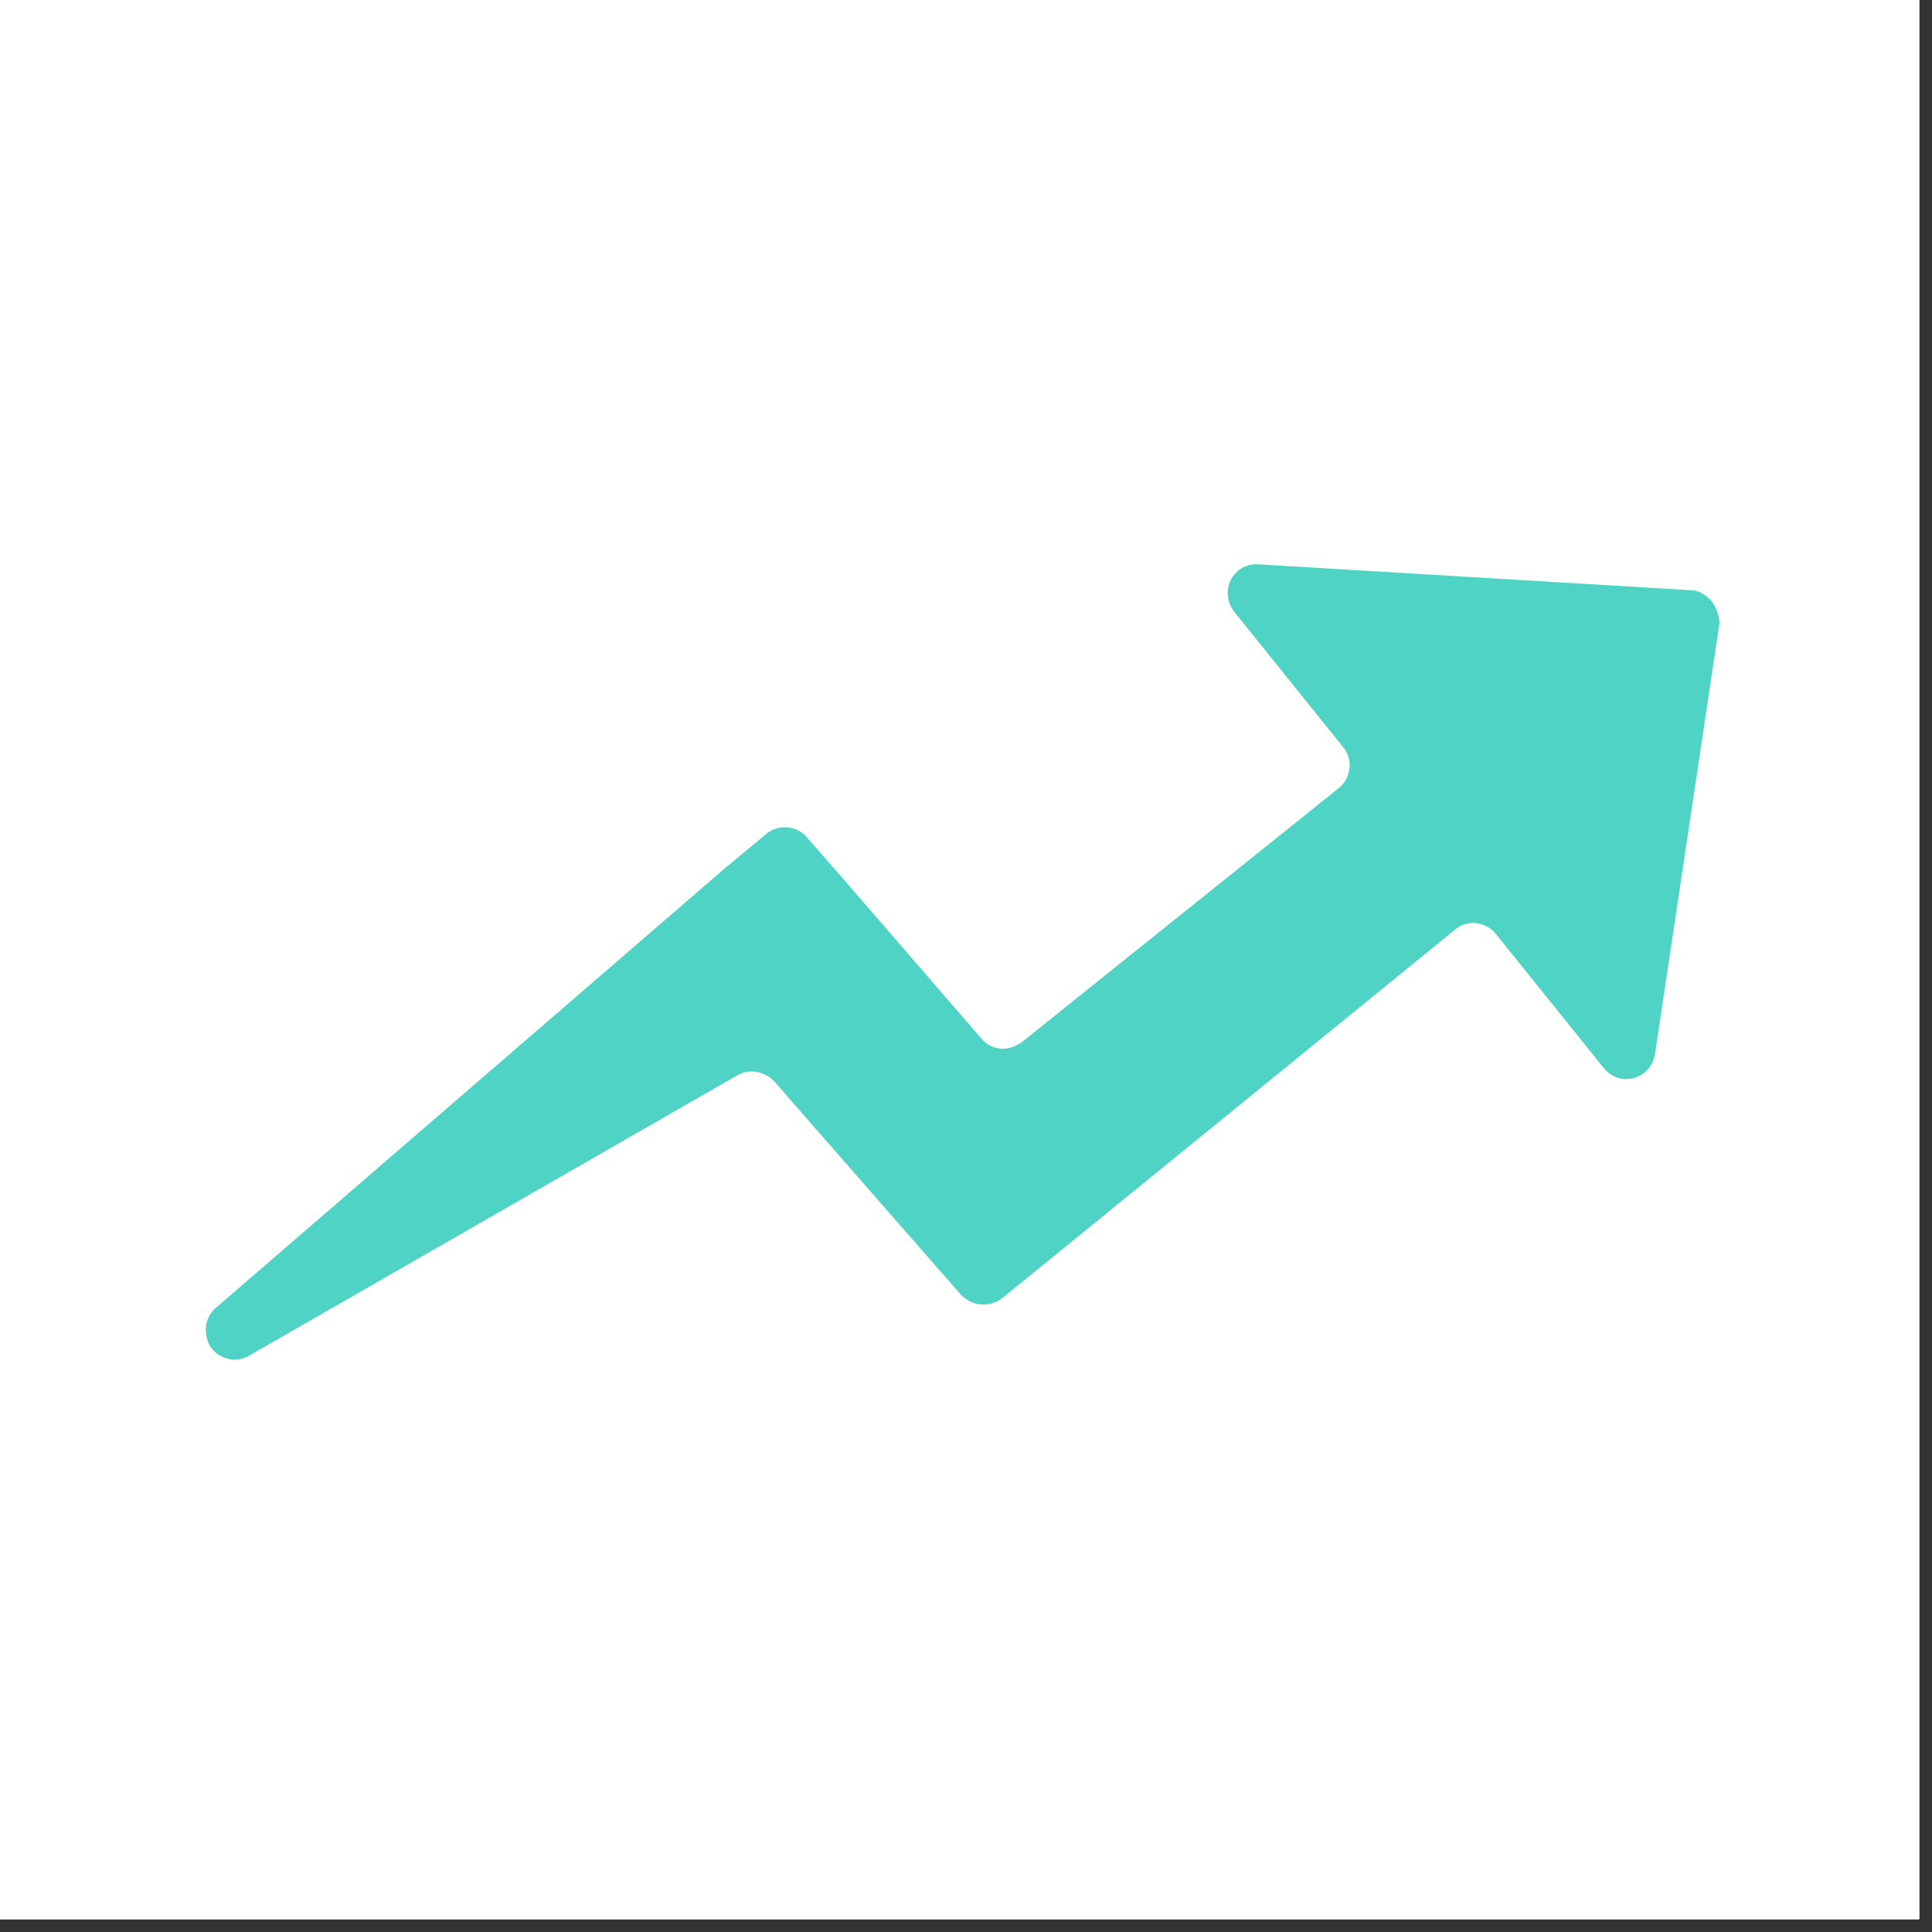
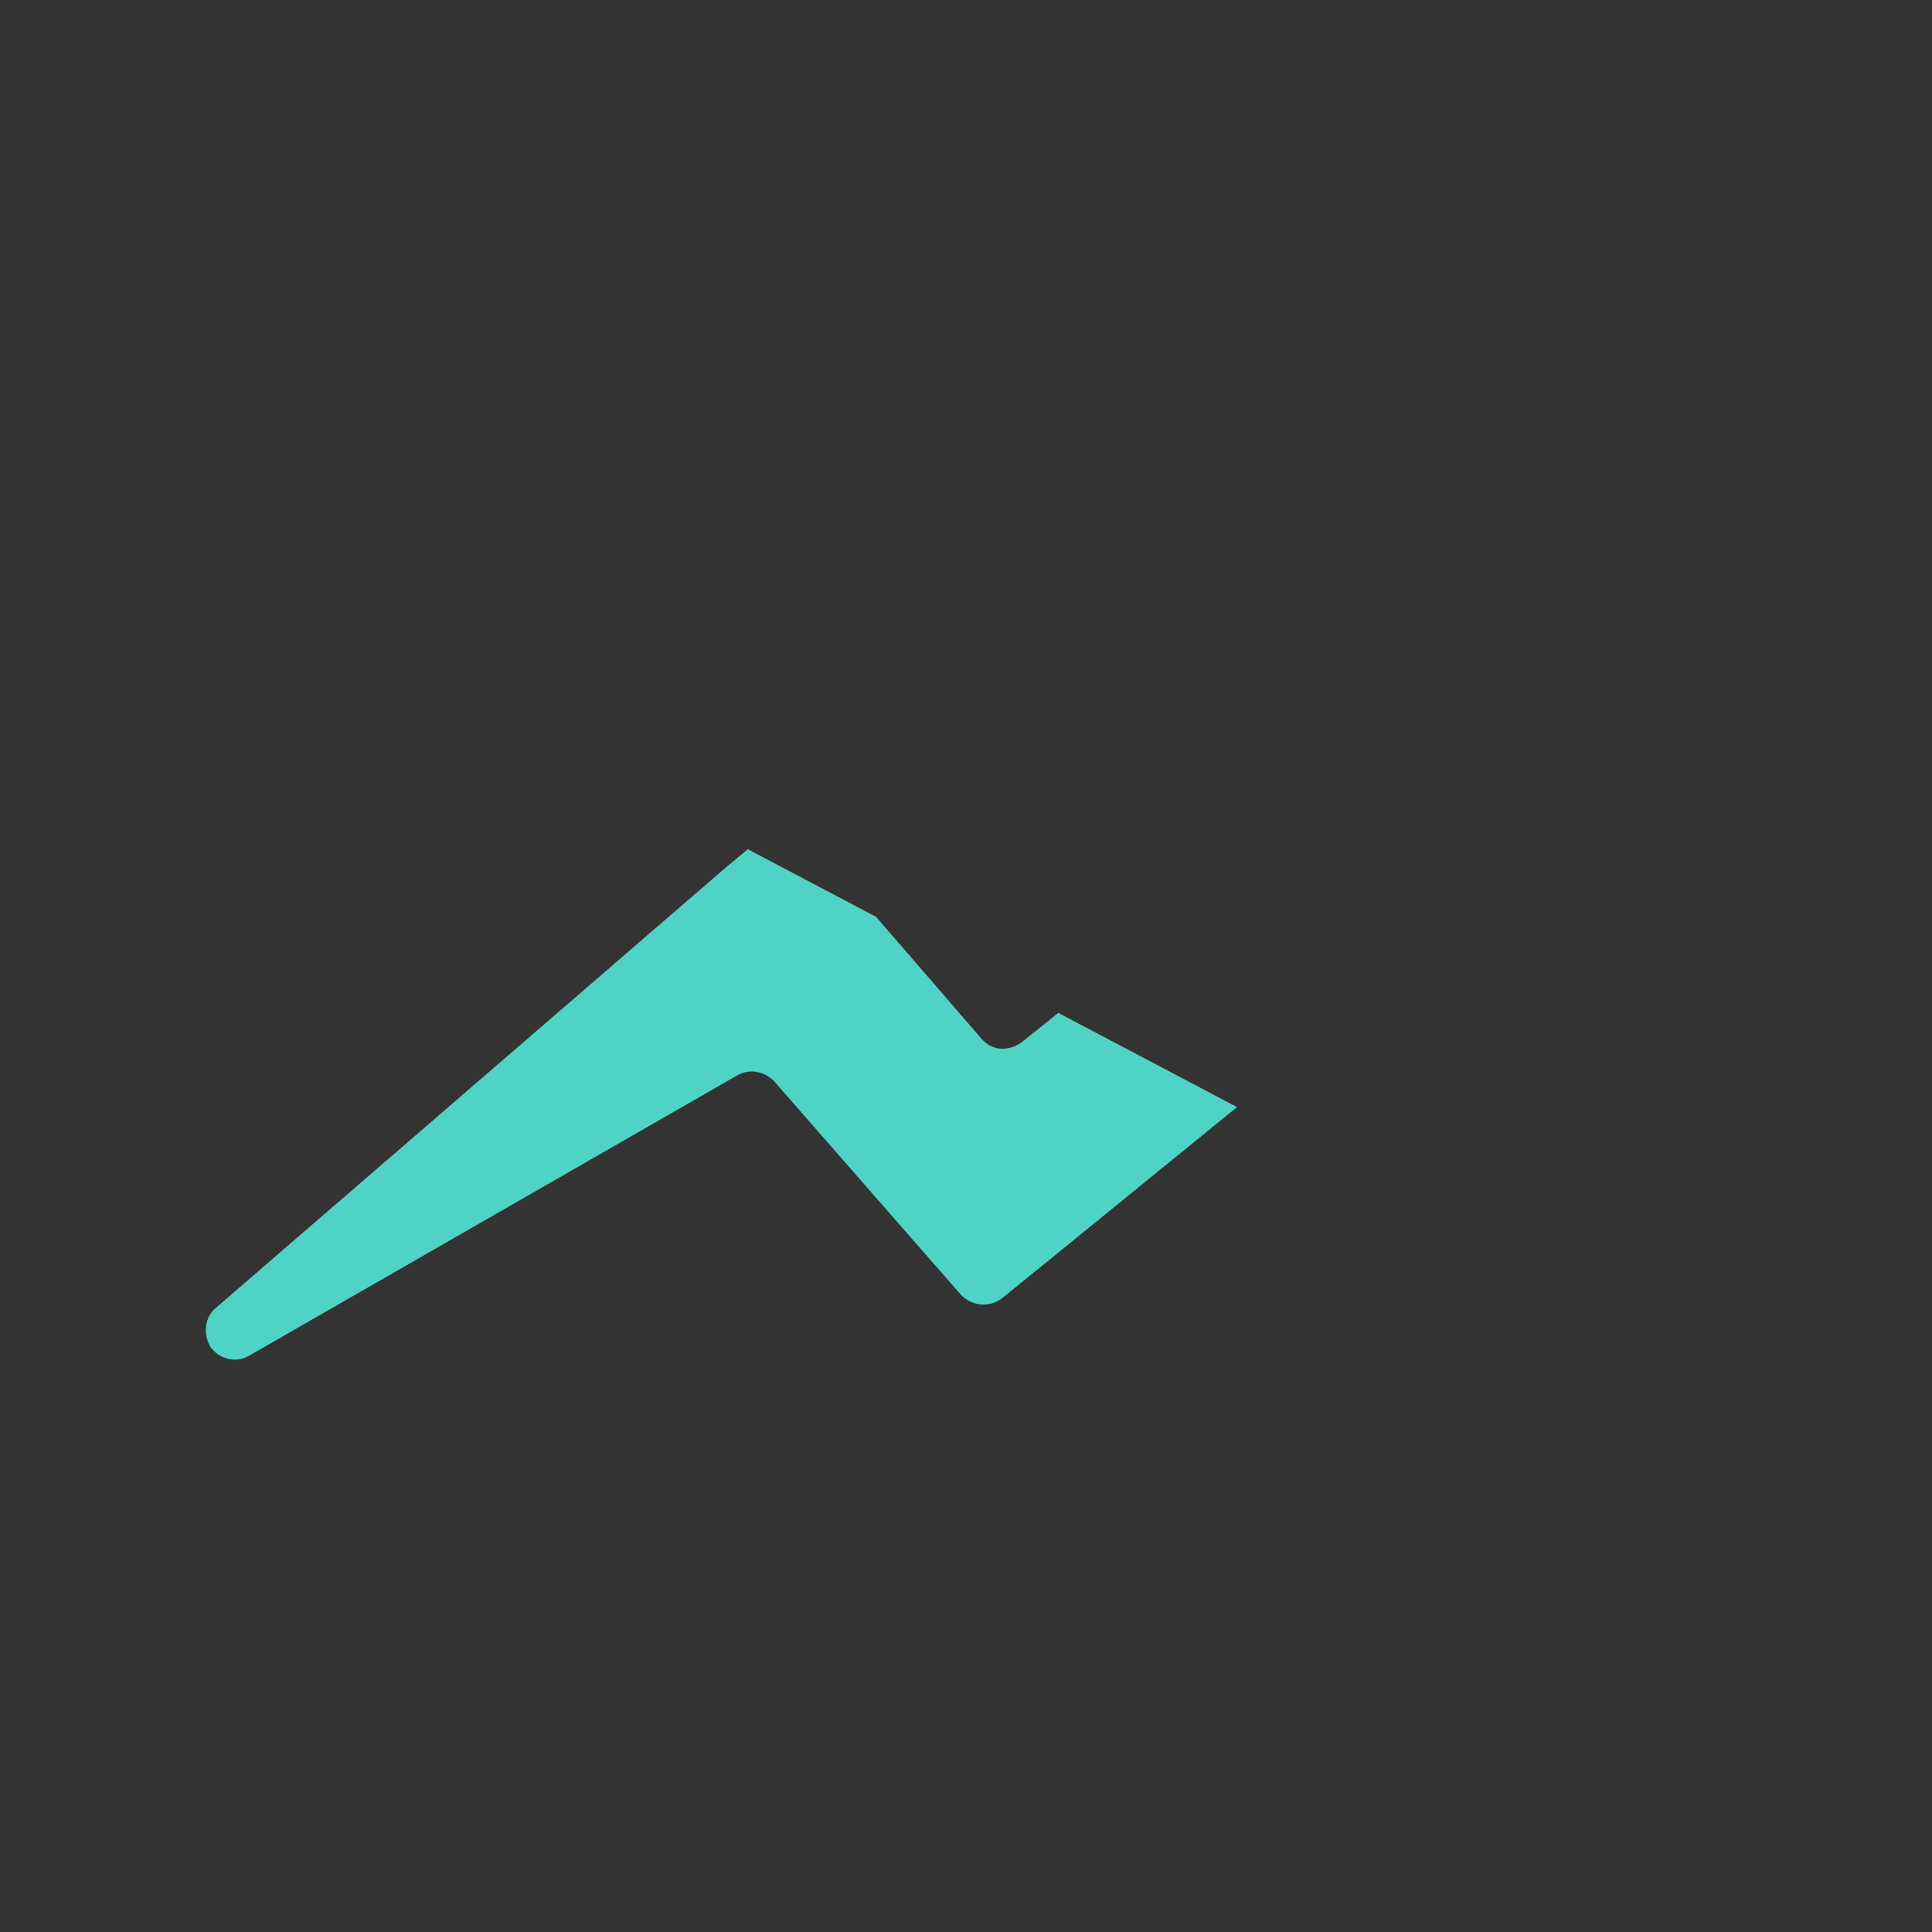
<svg xmlns="http://www.w3.org/2000/svg" width="151" zoomAndPan="magnify" viewBox="0 0 113.25 113.25" height="151" preserveAspectRatio="xMidYMid meet" version="1.0">
  <rect x="0" y="0" width="113.25" height="113.25" fill="#333333" stroke="none" />
  <defs>
    <clipPath id="a9bffccbef">
-       <path d="M 0 0 L 112.504 0 L 112.504 112.504 L 0 112.504 Z M 0 0 " clip-rule="nonzero" />
-     </clipPath>
+       </clipPath>
    <clipPath id="b5486f1143">
-       <path d="M 12 33 L 101 33 L 101 79.91 L 12 79.91 Z M 12 33 " clip-rule="nonzero" />
+       <path d="M 12 33 L 101 79.91 L 12 79.91 Z M 12 33 " clip-rule="nonzero" />
    </clipPath>
  </defs>
  <g clip-path="url(#a9bffccbef)">
    <path fill="#ffffff" d="M 0 0 L 112.504 0 L 112.504 112.504 L 0 112.504 Z M 0 0 " fill-opacity="1" fill-rule="nonzero" />
    <path fill="#ffffff" d="M 0 0 L 112.504 0 L 112.504 112.504 L 0 112.504 Z M 0 0 " fill-opacity="1" fill-rule="nonzero" />
  </g>
  <g clip-path="url(#b5486f1143)">
    <path fill="#4fd3c4" d="M 99.066 34.594 L 73.773 33.082 C 72.27 32.973 71.406 34.703 72.375 35.895 L 78.727 43.789 C 79.371 44.547 79.156 45.625 78.512 46.168 L 59.891 61.094 C 59.137 61.633 58.172 61.633 57.523 60.875 L 49.668 51.793 L 47.301 49.086 C 46.656 48.332 45.578 48.332 44.934 48.871 L 42.457 50.926 L 12.648 76.668 C 12 77.207 11.895 78.18 12.324 78.938 C 12.863 79.695 13.832 79.91 14.582 79.48 L 43.211 63.039 C 43.965 62.605 44.824 62.824 45.363 63.363 L 53.973 73.207 L 56.34 75.91 C 56.984 76.559 57.953 76.668 58.707 76.125 L 61.508 73.855 L 85.289 54.496 C 86.043 53.848 87.121 54.062 87.656 54.711 L 94.008 62.605 C 94.977 63.797 96.805 63.258 97.02 61.742 L 100.789 36.543 C 100.789 35.57 100.035 34.594 99.066 34.594 Z M 99.066 34.594 " fill-opacity="1" fill-rule="nonzero" />
  </g>
</svg>